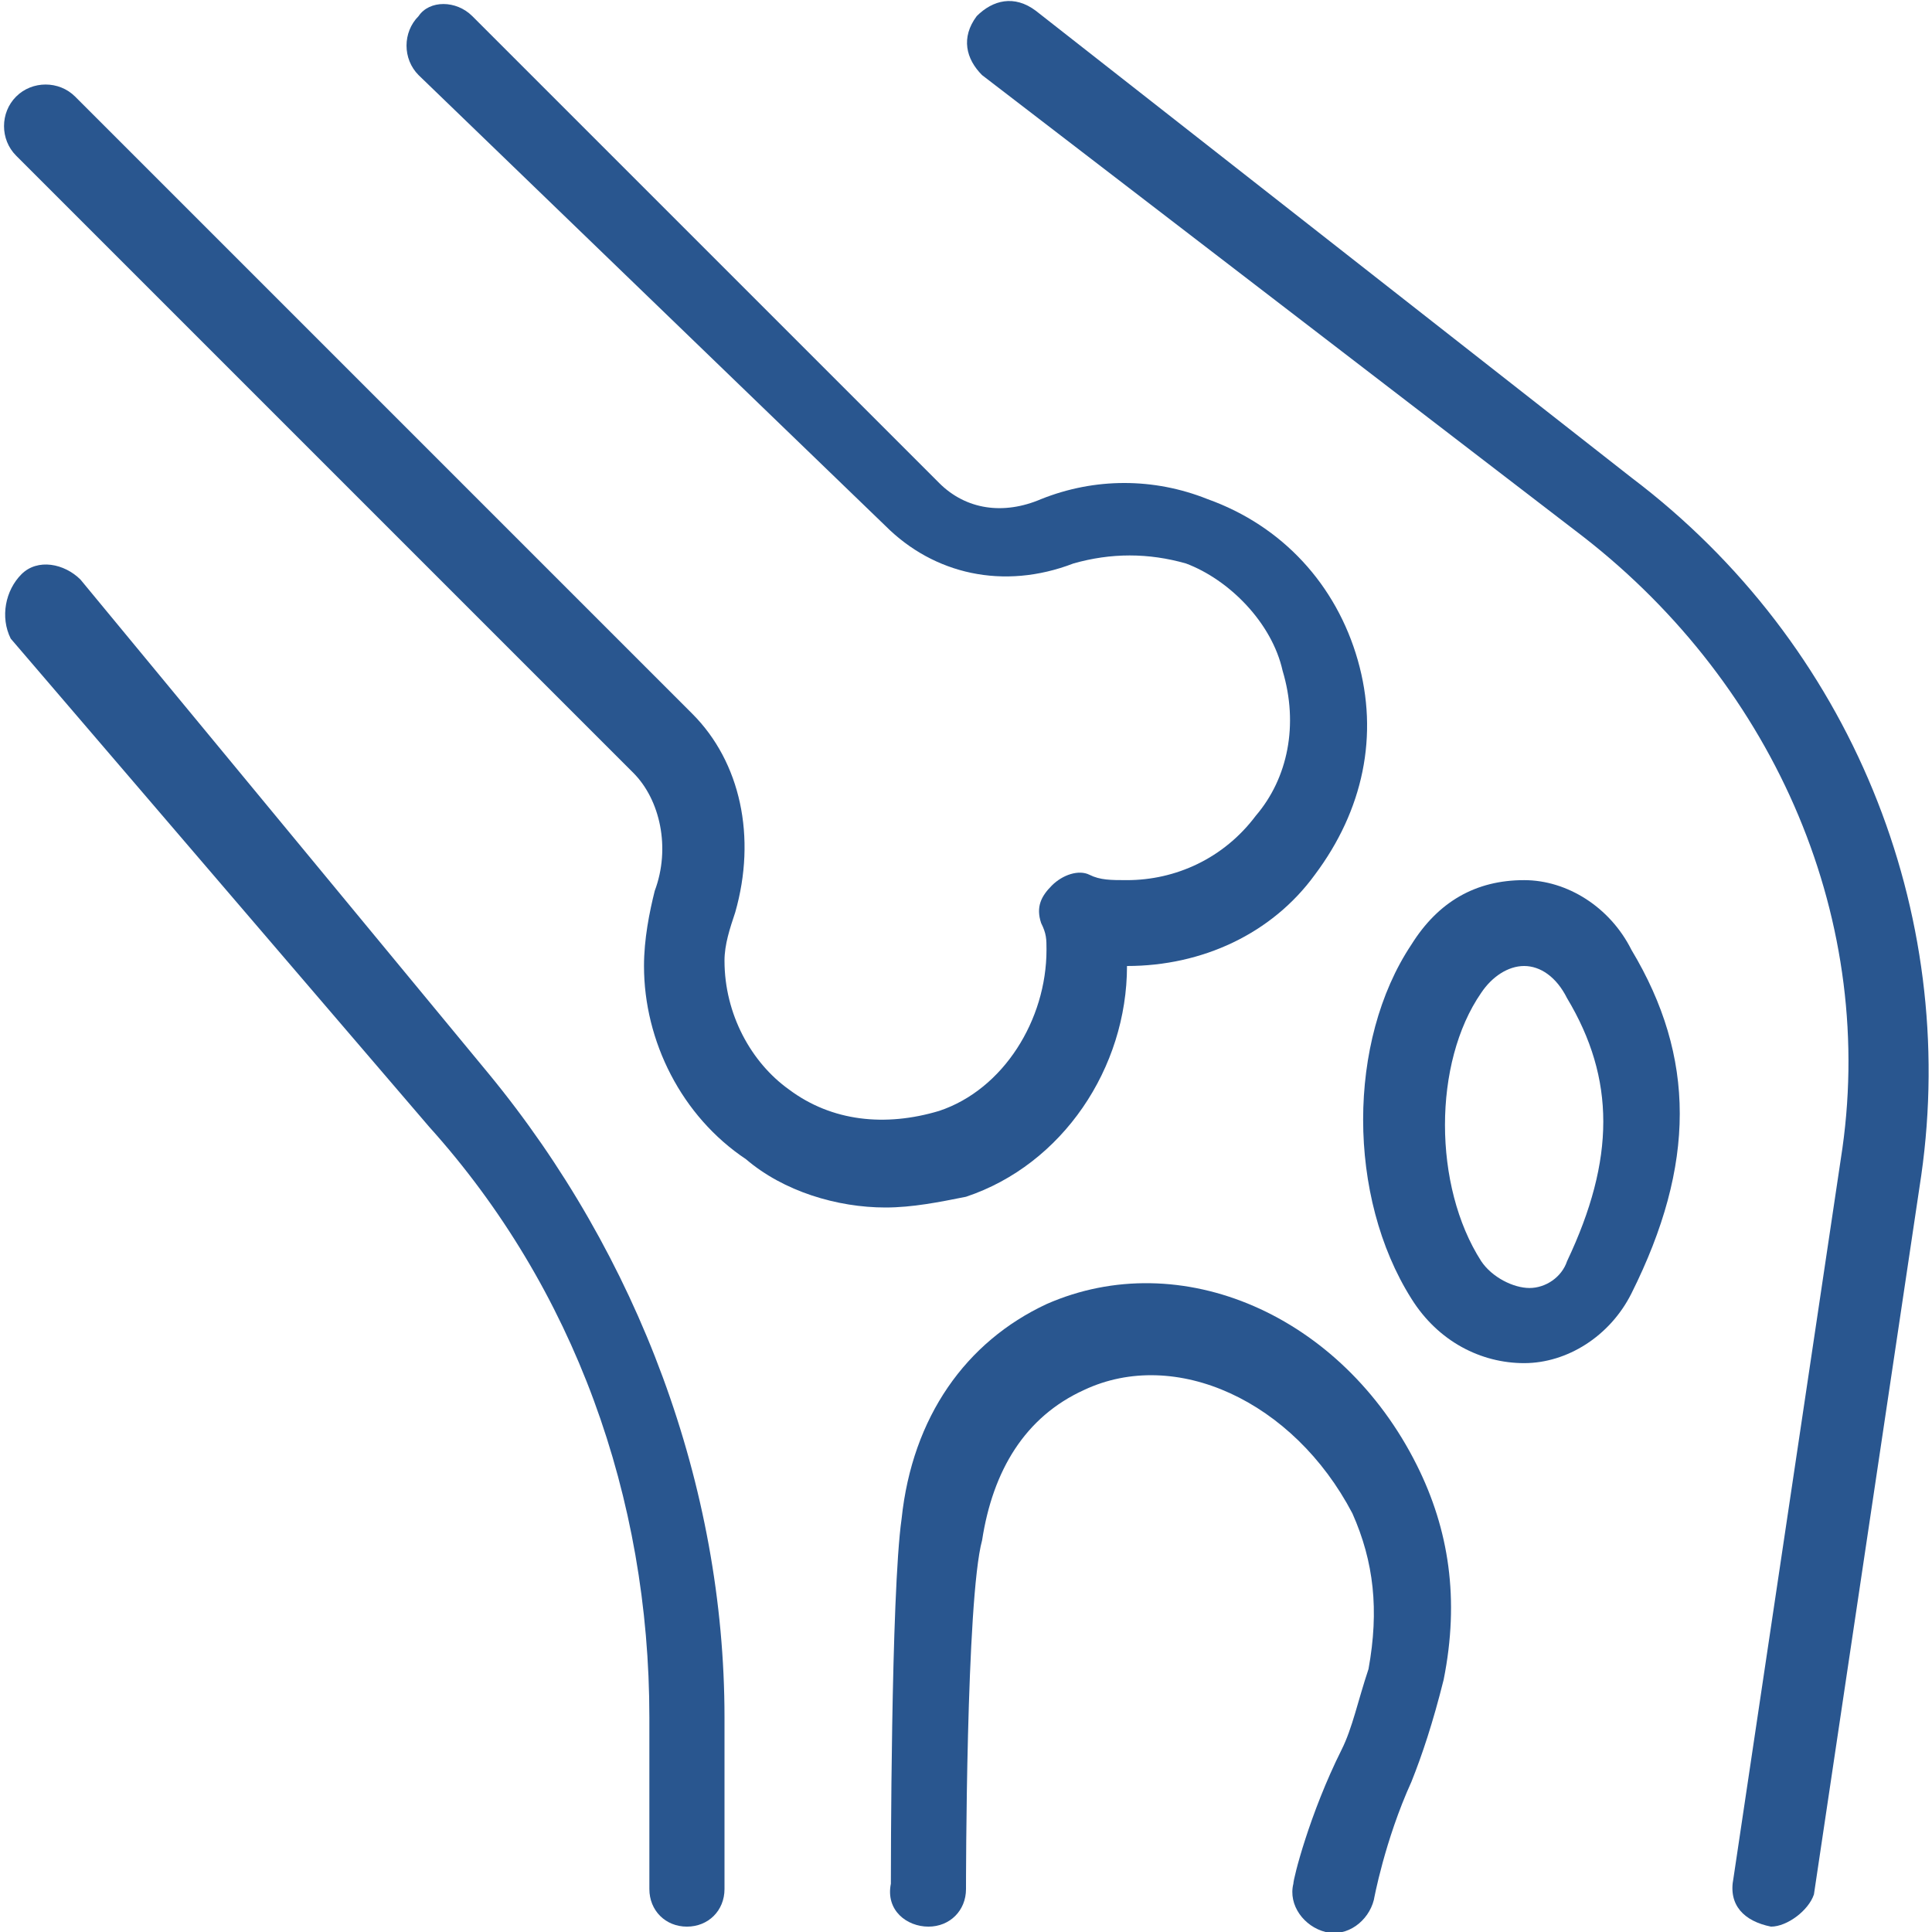
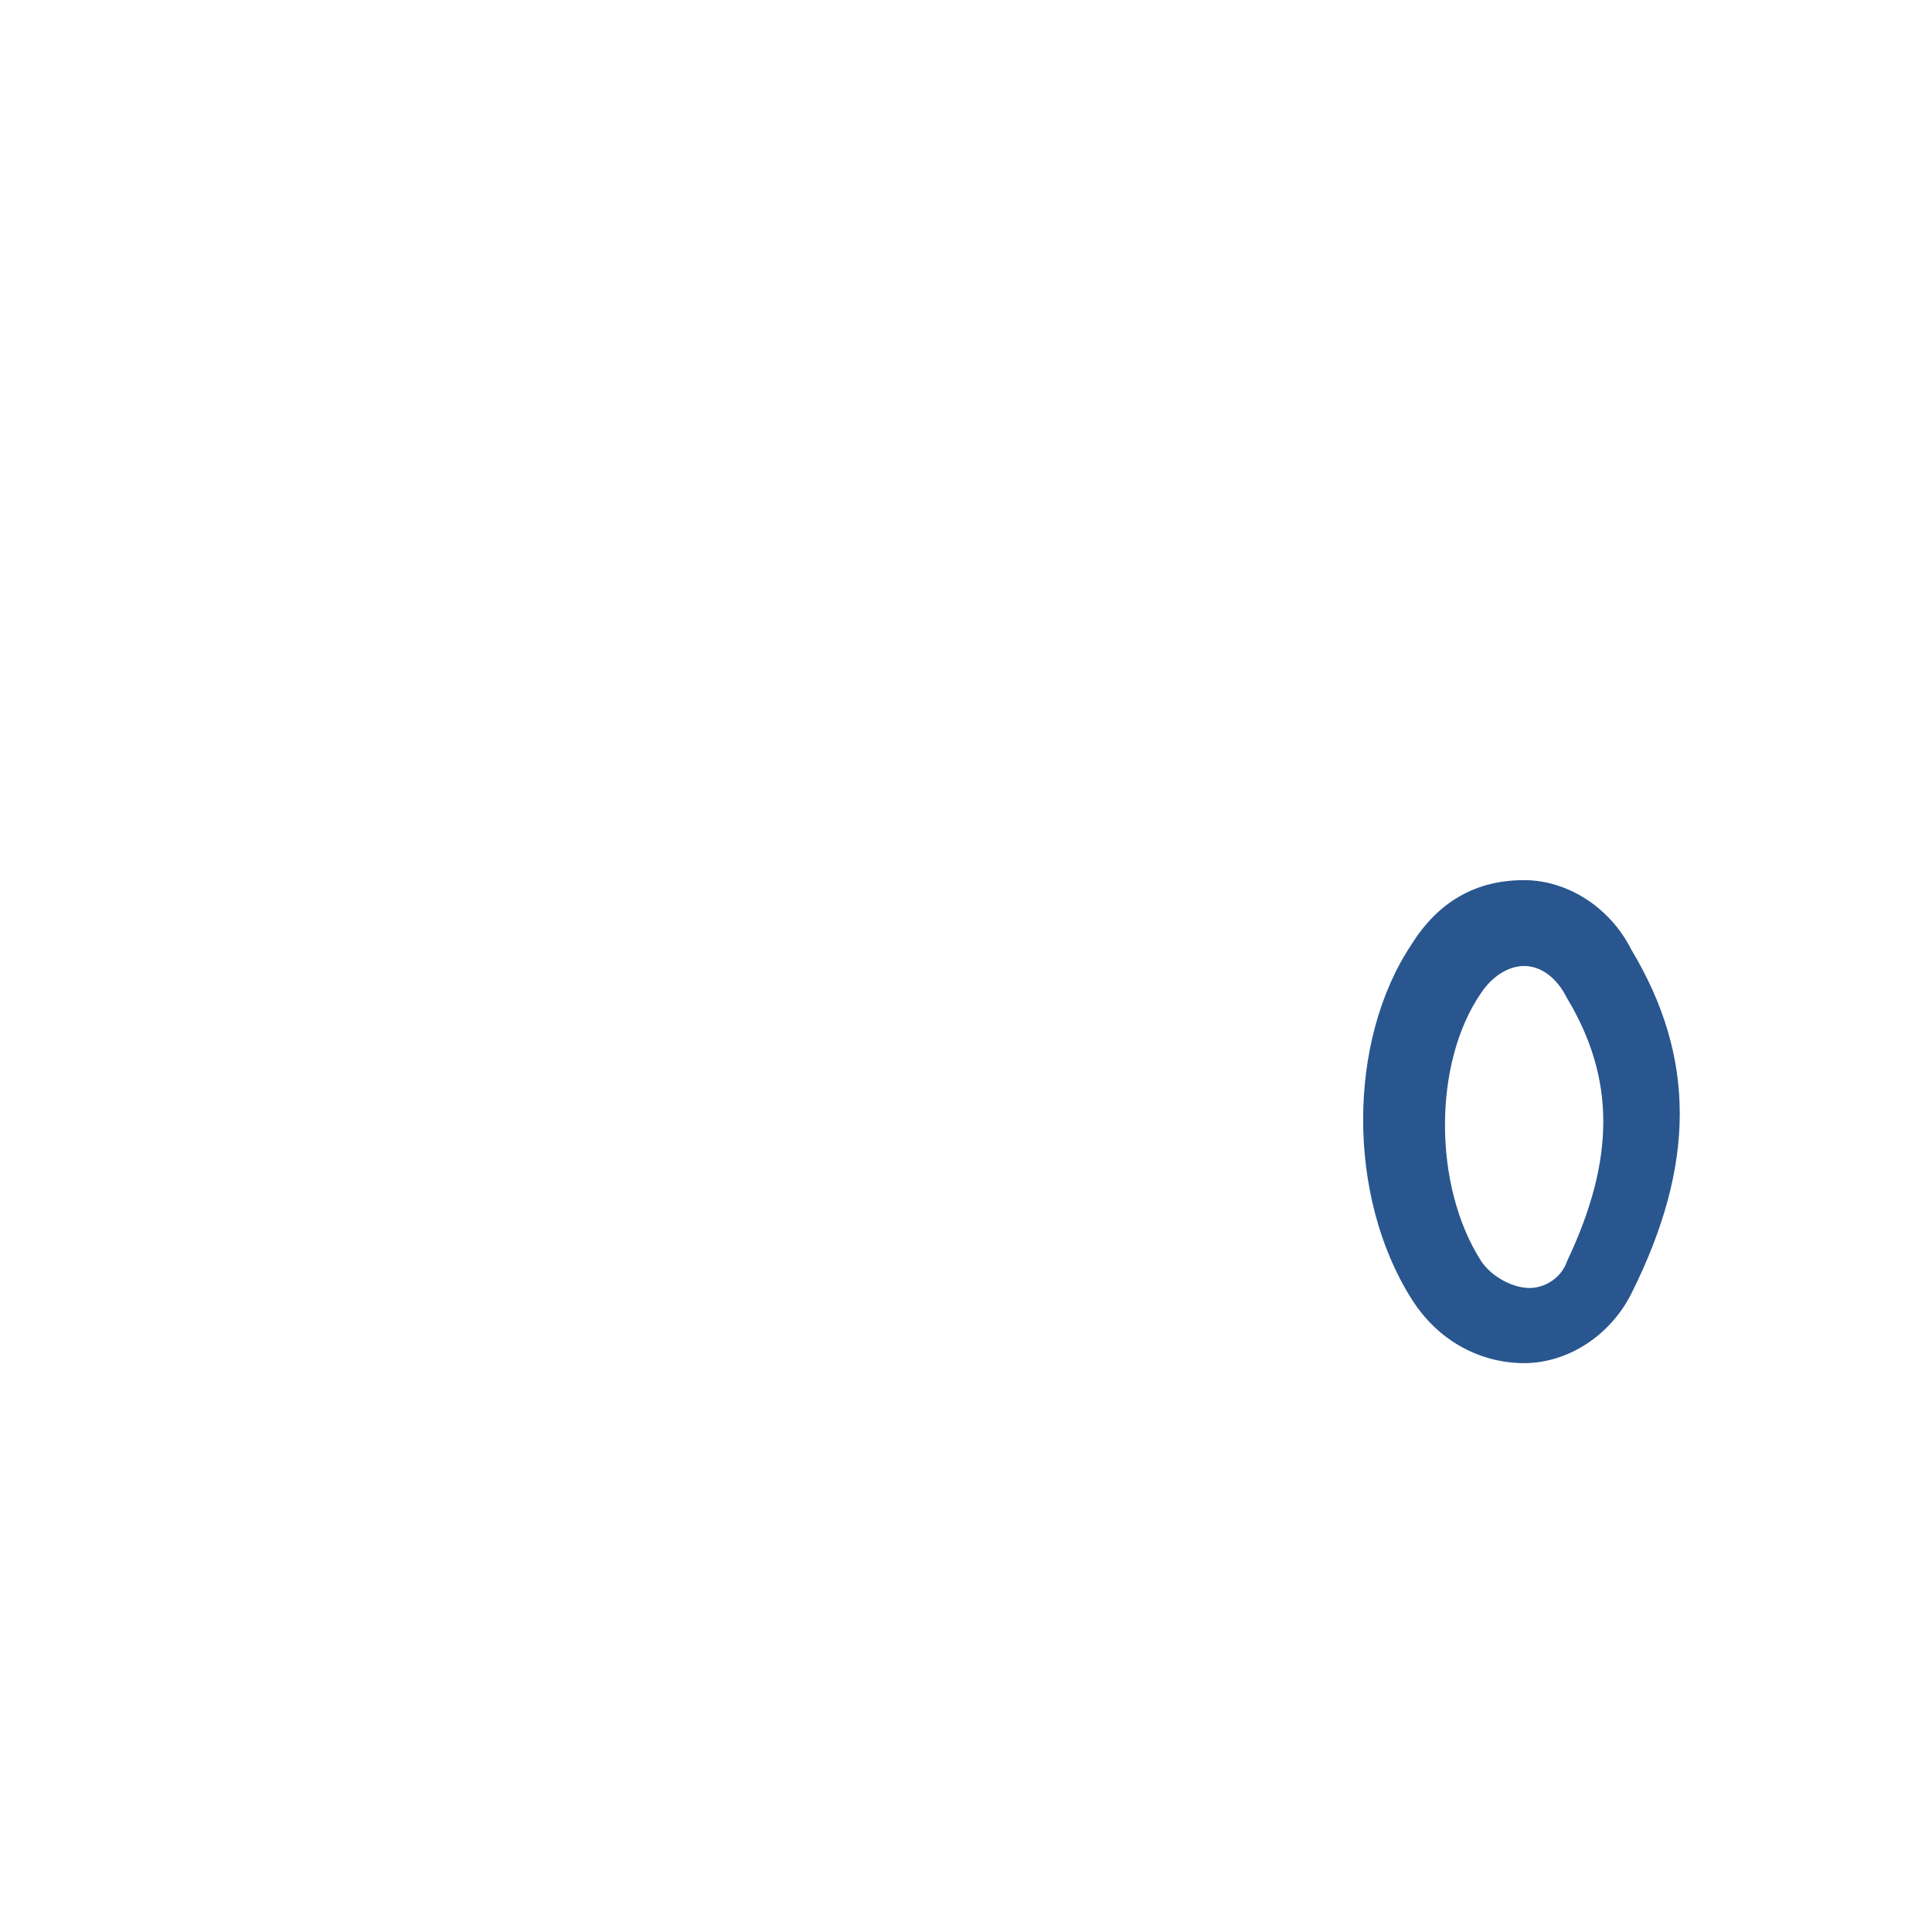
<svg xmlns="http://www.w3.org/2000/svg" version="1.1" id="图层_1" x="0px" y="0px" width="36px" height="36px" viewBox="0 0 36 36" style="enable-background:new 0 0 36 36;" xml:space="preserve">
  <style type="text/css">
	.st0{fill:#29568F;}
</style>
  <g>
-     <path class="st0" d="M17.3,35.9C17.2,35.9,17.2,35.9,17.3,35.9c-0.4,0-0.8-0.3-0.7-0.8c0-0.2,0-5.4,0.2-6.8c0.2-1.9,1.2-3.3,2.7-4   c2.5-1.1,5.5,0.2,6.9,3c0.6,1.2,0.8,2.5,0.5,4c-0.2,0.8-0.4,1.4-0.6,1.9c-0.5,1.1-0.7,2.2-0.7,2.2c-0.1,0.4-0.5,0.7-0.9,0.6   c-0.4-0.1-0.7-0.5-0.6-0.9c0-0.1,0.3-1.3,0.9-2.5c0.2-0.4,0.3-0.9,0.5-1.5c0.2-1.1,0.1-2-0.3-2.9c-1.1-2.1-3.3-3.1-5-2.3   c-1.1,0.5-1.7,1.5-1.9,2.8C18,29.8,18,35.1,18,35.2C18,35.6,17.7,35.9,17.3,35.9L17.3,35.9z" />
    <path class="st0" d="M28.4,25.4c-0.8,0-1.6-0.4-2.1-1.2c-1.2-1.9-1.2-4.8,0-6.6c0.5-0.8,1.2-1.2,2.1-1.2c0.8,0,1.6,0.5,2,1.3   c1.2,2,1.2,4,0,6.4C30,24.9,29.2,25.4,28.4,25.4C28.5,25.4,28.5,25.4,28.4,25.4L28.4,25.4z M28.4,18c-0.3,0-0.6,0.2-0.8,0.5   c-0.9,1.3-0.9,3.6,0,5c0.2,0.3,0.6,0.5,0.9,0.5s0.6-0.2,0.7-0.5c0.9-1.9,0.9-3.4,0-4.9C29,18.2,28.7,18,28.4,18L28.4,18z" />
-     <path class="st0" d="M12.8,35.9c-0.4,0-0.7-0.3-0.7-0.7V32c0-4.1-1.4-8-4.1-11l-7.8-9.1C0,11.5,0.1,11,0.4,10.7   c0.3-0.3,0.8-0.2,1.1,0.1L9.1,20c2.8,3.4,4.4,7.7,4.4,12v3.2C13.5,35.6,13.2,35.9,12.8,35.9z" />
-     <path class="st0" d="M33,35.9L33,35.9c-0.5-0.1-0.8-0.4-0.7-0.9l2-13.4c0.7-4.4-1.2-8.8-4.8-11.6L18.3,1.4   c-0.3-0.3-0.4-0.7-0.1-1.1c0.3-0.3,0.7-0.4,1.1-0.1l11.1,8.7c4.1,3.1,6.1,8.1,5.4,13l-2,13.4C33.7,35.6,33.3,35.9,33,35.9L33,35.9z   " />
-     <path class="st0" d="M16.5,22.5c-0.9,0-1.9-0.3-2.6-0.9C12.7,20.8,12,19.4,12,18c0-0.5,0.1-1,0.2-1.4c0.3-0.8,0.1-1.7-0.4-2.2   L0.3,2.9C0,2.6,0,2.1,0.3,1.8s0.8-0.3,1.1,0l11.5,11.5c0.9,0.9,1.2,2.3,0.8,3.7c-0.1,0.3-0.2,0.6-0.2,0.9c0,1,0.5,1.9,1.2,2.4   c0.8,0.6,1.8,0.7,2.8,0.4c1.2-0.4,2-1.7,2-3c0-0.2,0-0.3-0.1-0.5c-0.1-0.3,0-0.5,0.2-0.7c0.2-0.2,0.5-0.3,0.7-0.2   c0.2,0.1,0.4,0.1,0.7,0.1c0.9,0,1.8-0.4,2.4-1.2c0.6-0.7,0.8-1.7,0.5-2.7c-0.2-0.9-1-1.7-1.8-2c-0.7-0.2-1.4-0.2-2.1,0   c-1.3,0.5-2.6,0.2-3.5-0.7L7.8,1.4c-0.3-0.3-0.3-0.8,0-1.1C8,0,8.5,0,8.8,0.3L17.5,9c0.5,0.5,1.2,0.6,1.9,0.3c1-0.4,2.1-0.4,3.1,0   c1.4,0.5,2.4,1.6,2.8,3c0.4,1.4,0.1,2.8-0.8,4C23.7,17.4,22.4,18,21,18c0,1.9-1.2,3.7-3,4.3C17.5,22.4,17,22.5,16.5,22.5L16.5,22.5   z" />
  </g>
</svg>